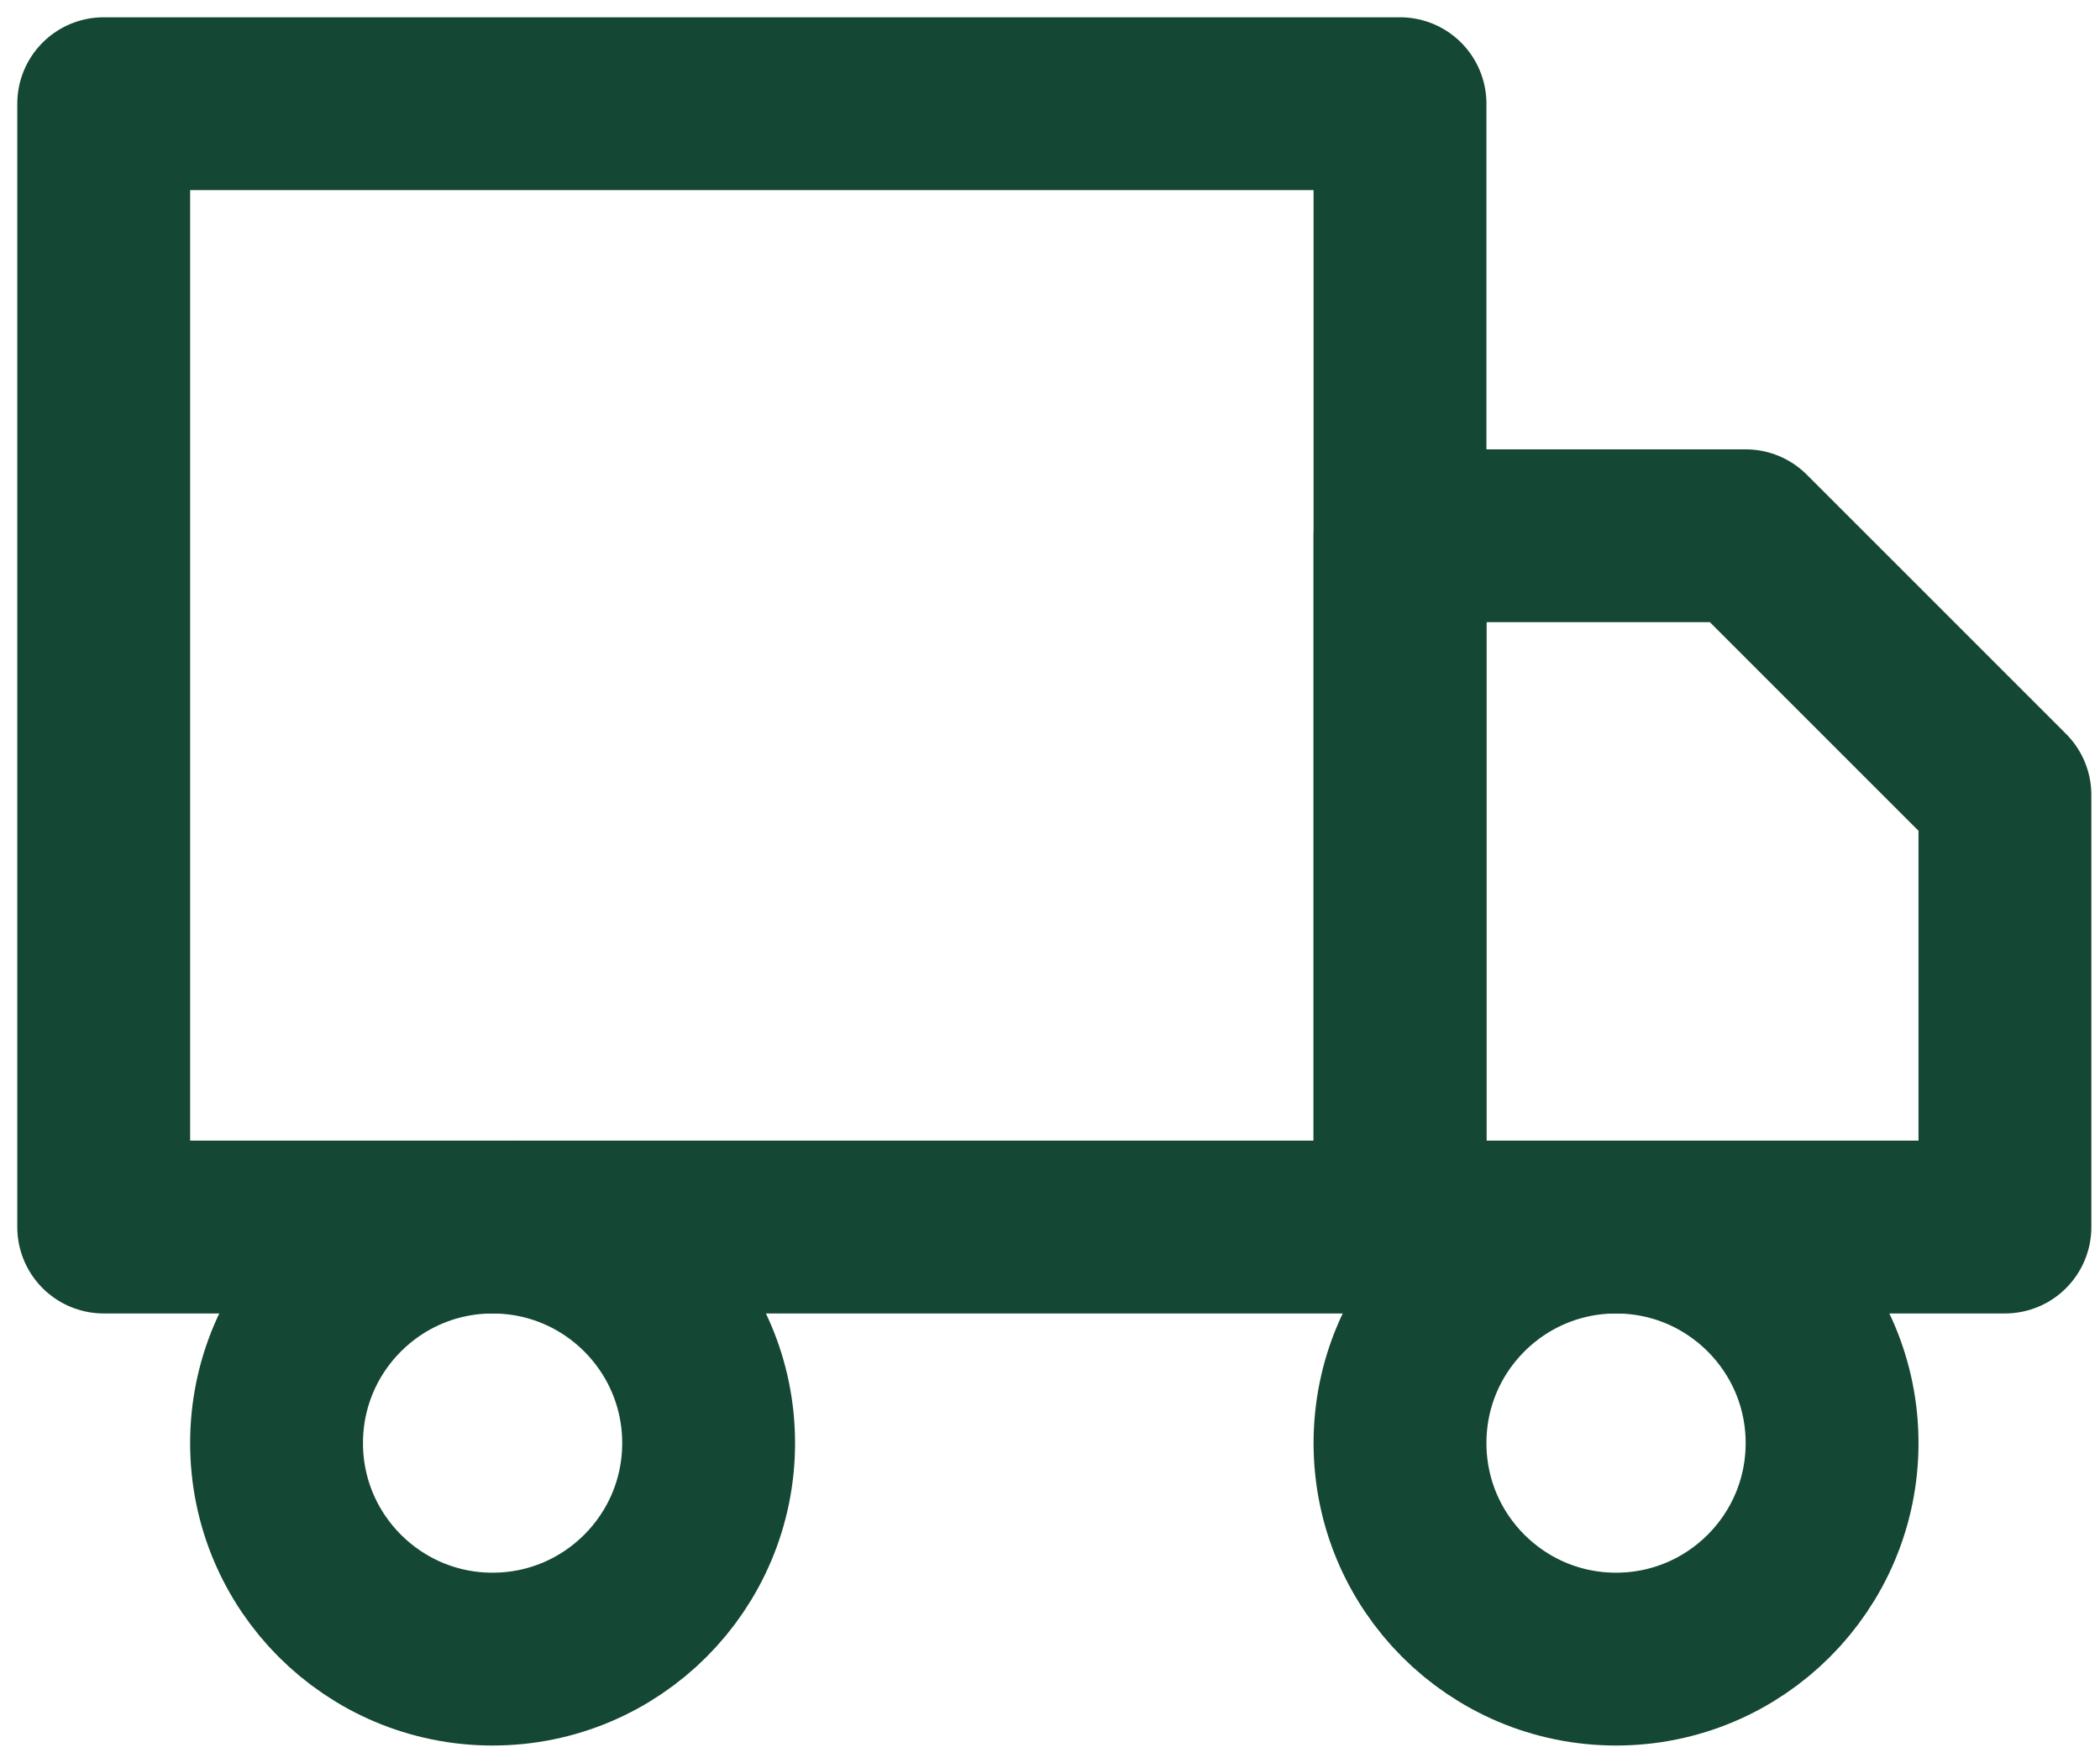
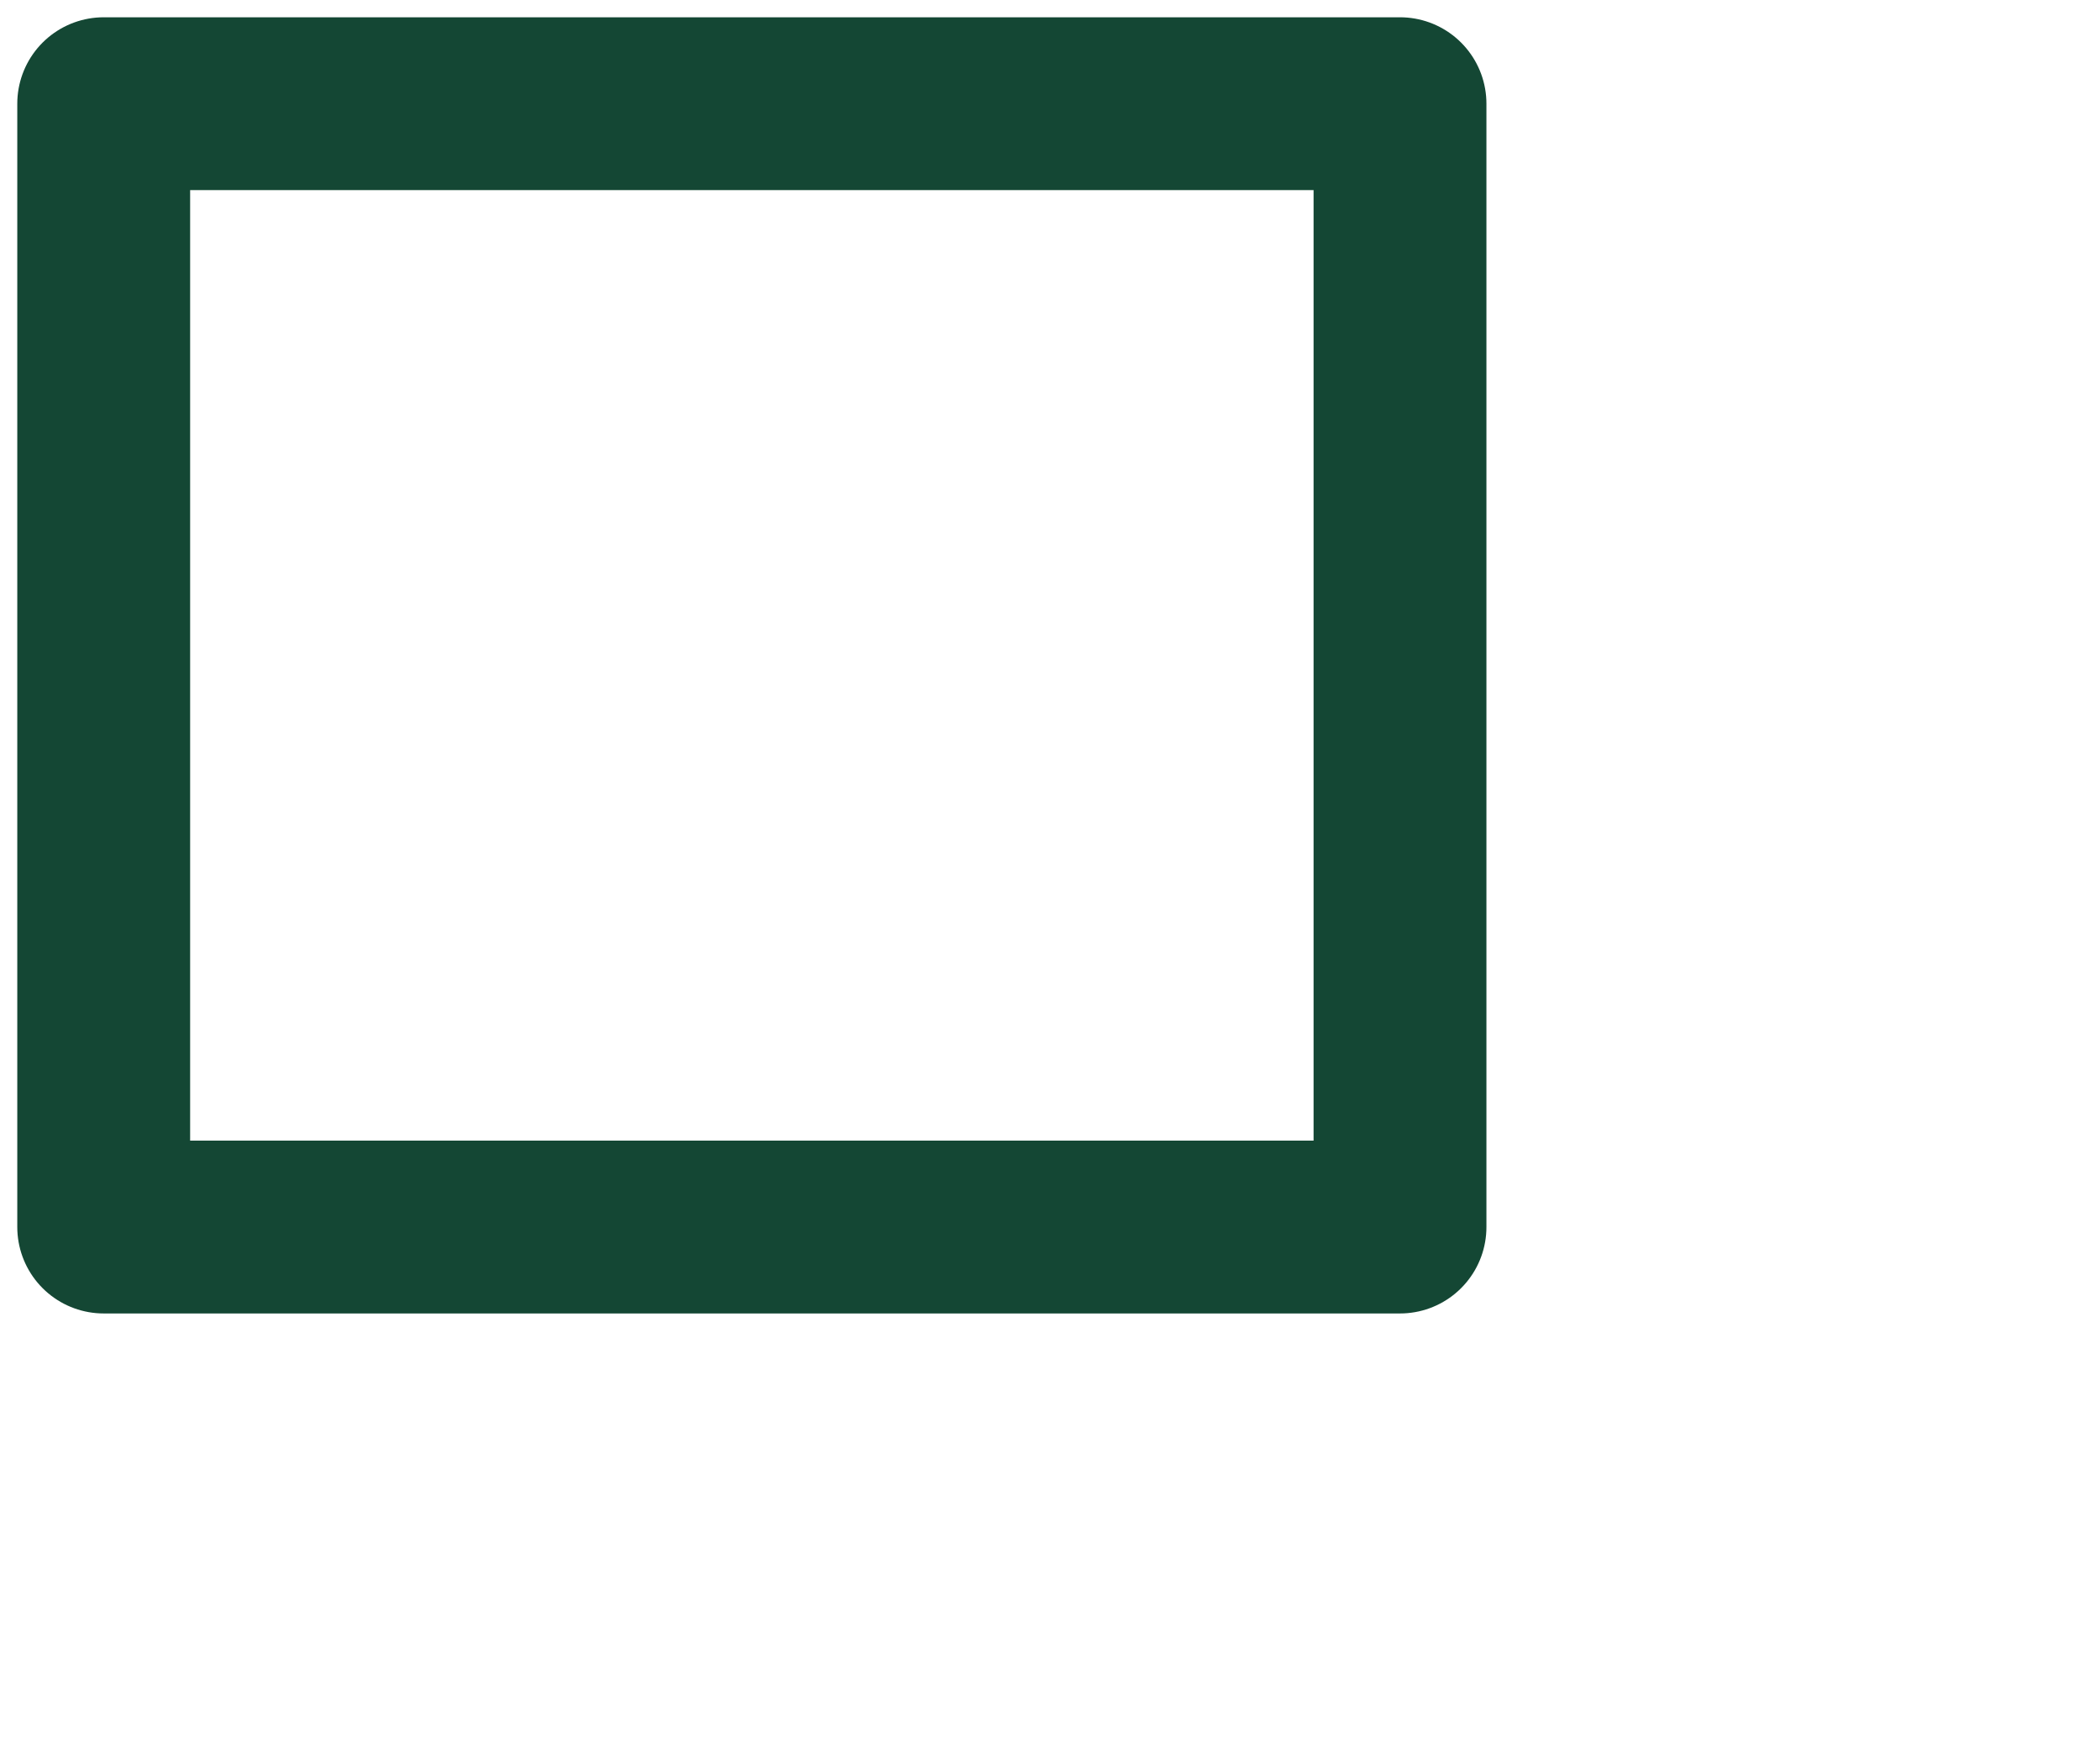
<svg xmlns="http://www.w3.org/2000/svg" width="81px" height="68px" viewBox="0 0 81 68" version="1.1">
  <title>truck</title>
  <g id="Winkelwagen" stroke="none" stroke-width="1" fill="none" fill-rule="evenodd" stroke-linecap="round" stroke-linejoin="round">
    <g id="Desktop---cart_overview_allsections" transform="translate(-511, -560)" stroke="#144734" stroke-width="6.667">
      <g id="Group-2-Copy" transform="translate(463, 564)">
        <g id="truck" transform="translate(52, 0)">
          <rect id="Rectangle" x="0" y="0" width="50" height="43.333" />
-           <polygon id="Path" points="50 16.667 63.333 16.667 73.333 26.667 73.333 43.333 50 43.333" />
-           <circle id="Oval" cx="15" cy="51.667" r="8.333" />
-           <circle id="Oval" cx="58.333" cy="51.667" r="8.333" />
        </g>
      </g>
    </g>
  </g>
</svg>